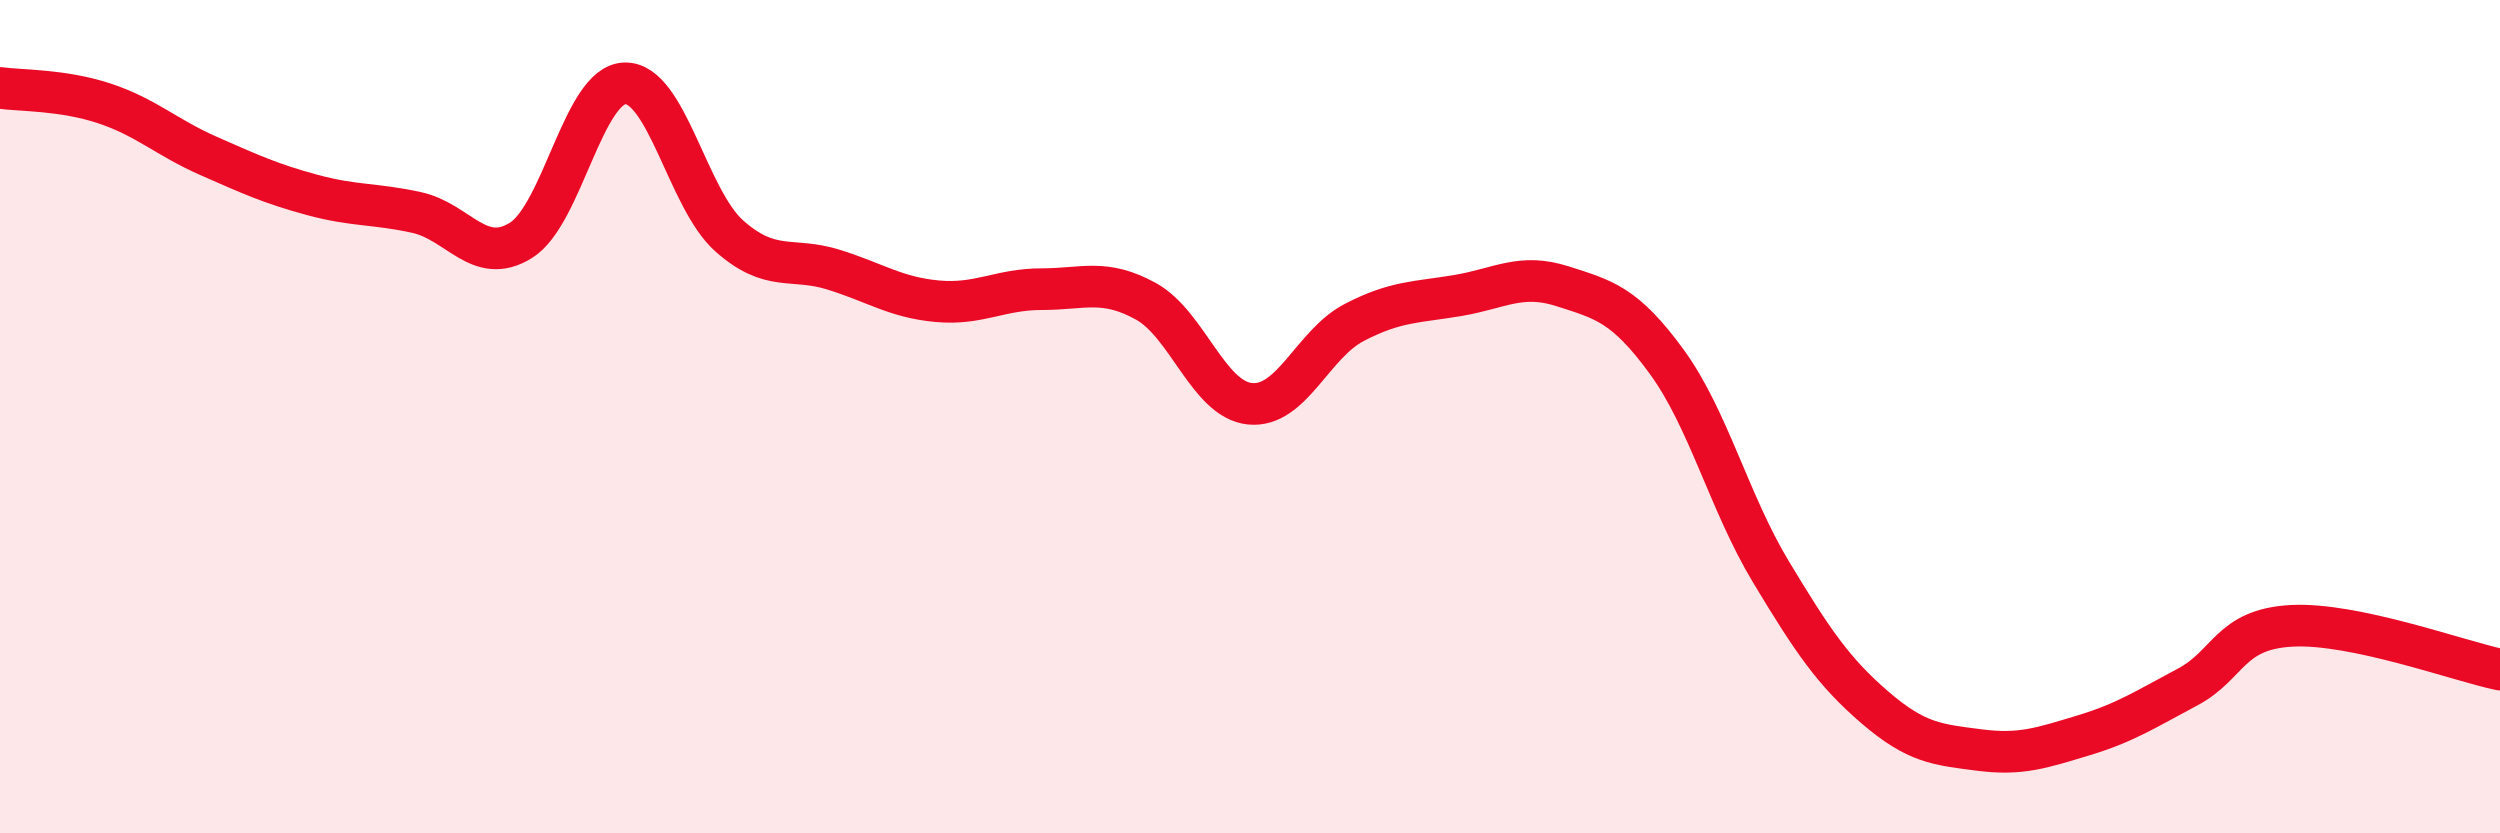
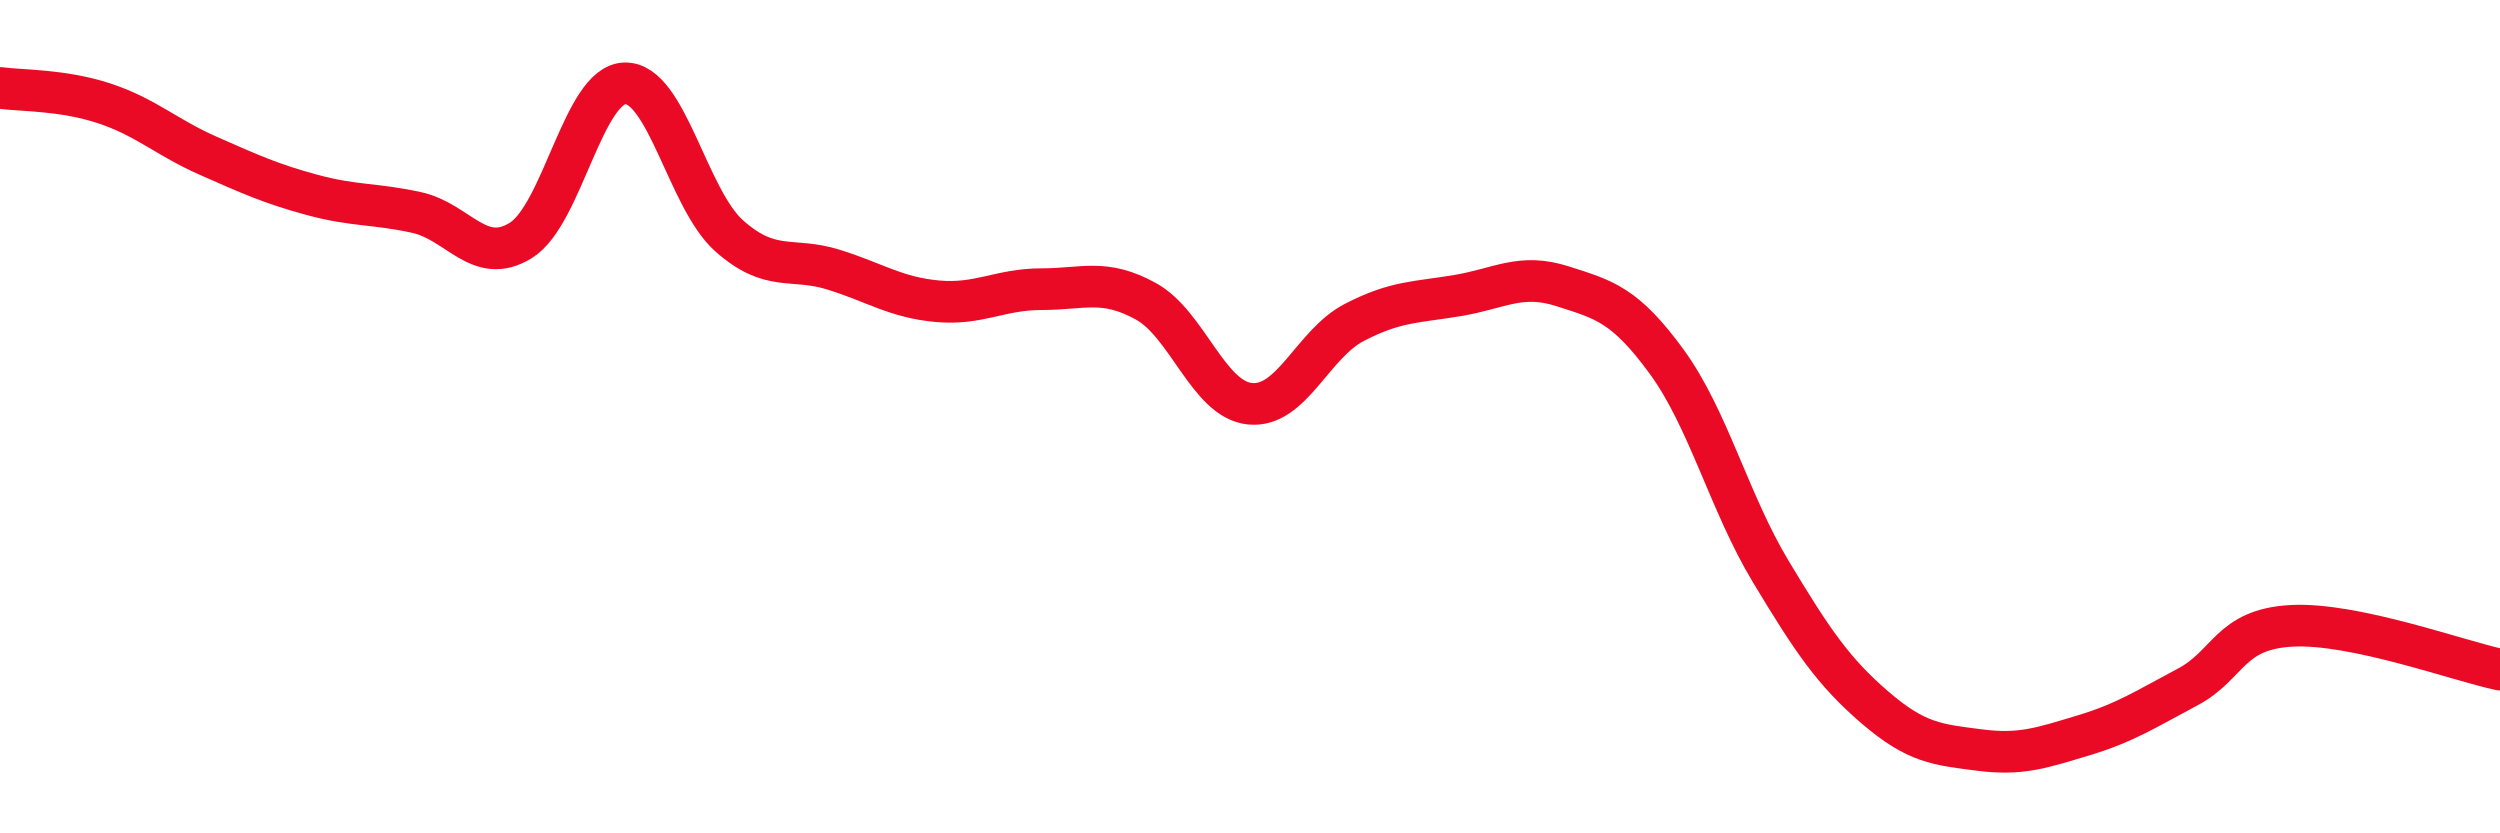
<svg xmlns="http://www.w3.org/2000/svg" width="60" height="20" viewBox="0 0 60 20">
-   <path d="M 0,2.11 C 0.5,2.18 1.5,2.15 2.5,2.48 C 3.5,2.81 4,3.3 5,3.74 C 6,4.18 6.5,4.41 7.5,4.68 C 8.5,4.95 9,4.88 10,5.1 C 11,5.32 11.5,6.39 12.5,5.77 C 13.5,5.15 14,2.02 15,2 C 16,1.98 16.5,4.77 17.5,5.66 C 18.5,6.55 19,6.16 20,6.47 C 21,6.78 21.5,7.14 22.5,7.23 C 23.5,7.32 24,6.94 25,6.94 C 26,6.94 26.5,6.68 27.5,7.23 C 28.5,7.78 29,9.59 30,9.69 C 31,9.79 31.5,8.26 32.5,7.74 C 33.5,7.22 34,7.26 35,7.09 C 36,6.92 36.5,6.55 37.5,6.87 C 38.5,7.19 39,7.31 40,8.68 C 41,10.05 41.5,12.06 42.5,13.72 C 43.5,15.38 44,16.12 45,16.98 C 46,17.84 46.5,17.87 47.5,18 C 48.5,18.13 49,17.95 50,17.65 C 51,17.35 51.5,17.02 52.5,16.49 C 53.5,15.96 53.5,15.1 55,15.02 C 56.5,14.94 59,15.86 60,16.07L60 20L0 20Z" fill="#EB0A25" opacity="0.1" stroke-linecap="round" stroke-linejoin="round" />
  <path d="M 0,2.11 C 0.5,2.18 1.5,2.15 2.5,2.48 C 3.5,2.81 4,3.3 5,3.74 C 6,4.18 6.5,4.41 7.5,4.68 C 8.5,4.95 9,4.88 10,5.1 C 11,5.32 11.5,6.39 12.5,5.77 C 13.5,5.15 14,2.02 15,2 C 16,1.98 16.5,4.77 17.5,5.66 C 18.5,6.55 19,6.16 20,6.47 C 21,6.78 21.5,7.14 22.5,7.23 C 23.5,7.32 24,6.94 25,6.94 C 26,6.94 26.5,6.68 27.5,7.23 C 28.5,7.78 29,9.59 30,9.69 C 31,9.79 31.5,8.26 32.5,7.74 C 33.5,7.22 34,7.26 35,7.09 C 36,6.92 36.5,6.55 37.5,6.87 C 38.5,7.19 39,7.31 40,8.68 C 41,10.05 41.5,12.06 42.5,13.72 C 43.5,15.38 44,16.12 45,16.98 C 46,17.84 46.5,17.87 47.5,18 C 48.5,18.13 49,17.95 50,17.65 C 51,17.35 51.5,17.02 52.5,16.49 C 53.5,15.96 53.5,15.1 55,15.02 C 56.5,14.94 59,15.86 60,16.07" stroke="#EB0A25" stroke-width="1" fill="none" stroke-linecap="round" stroke-linejoin="round" />
</svg>